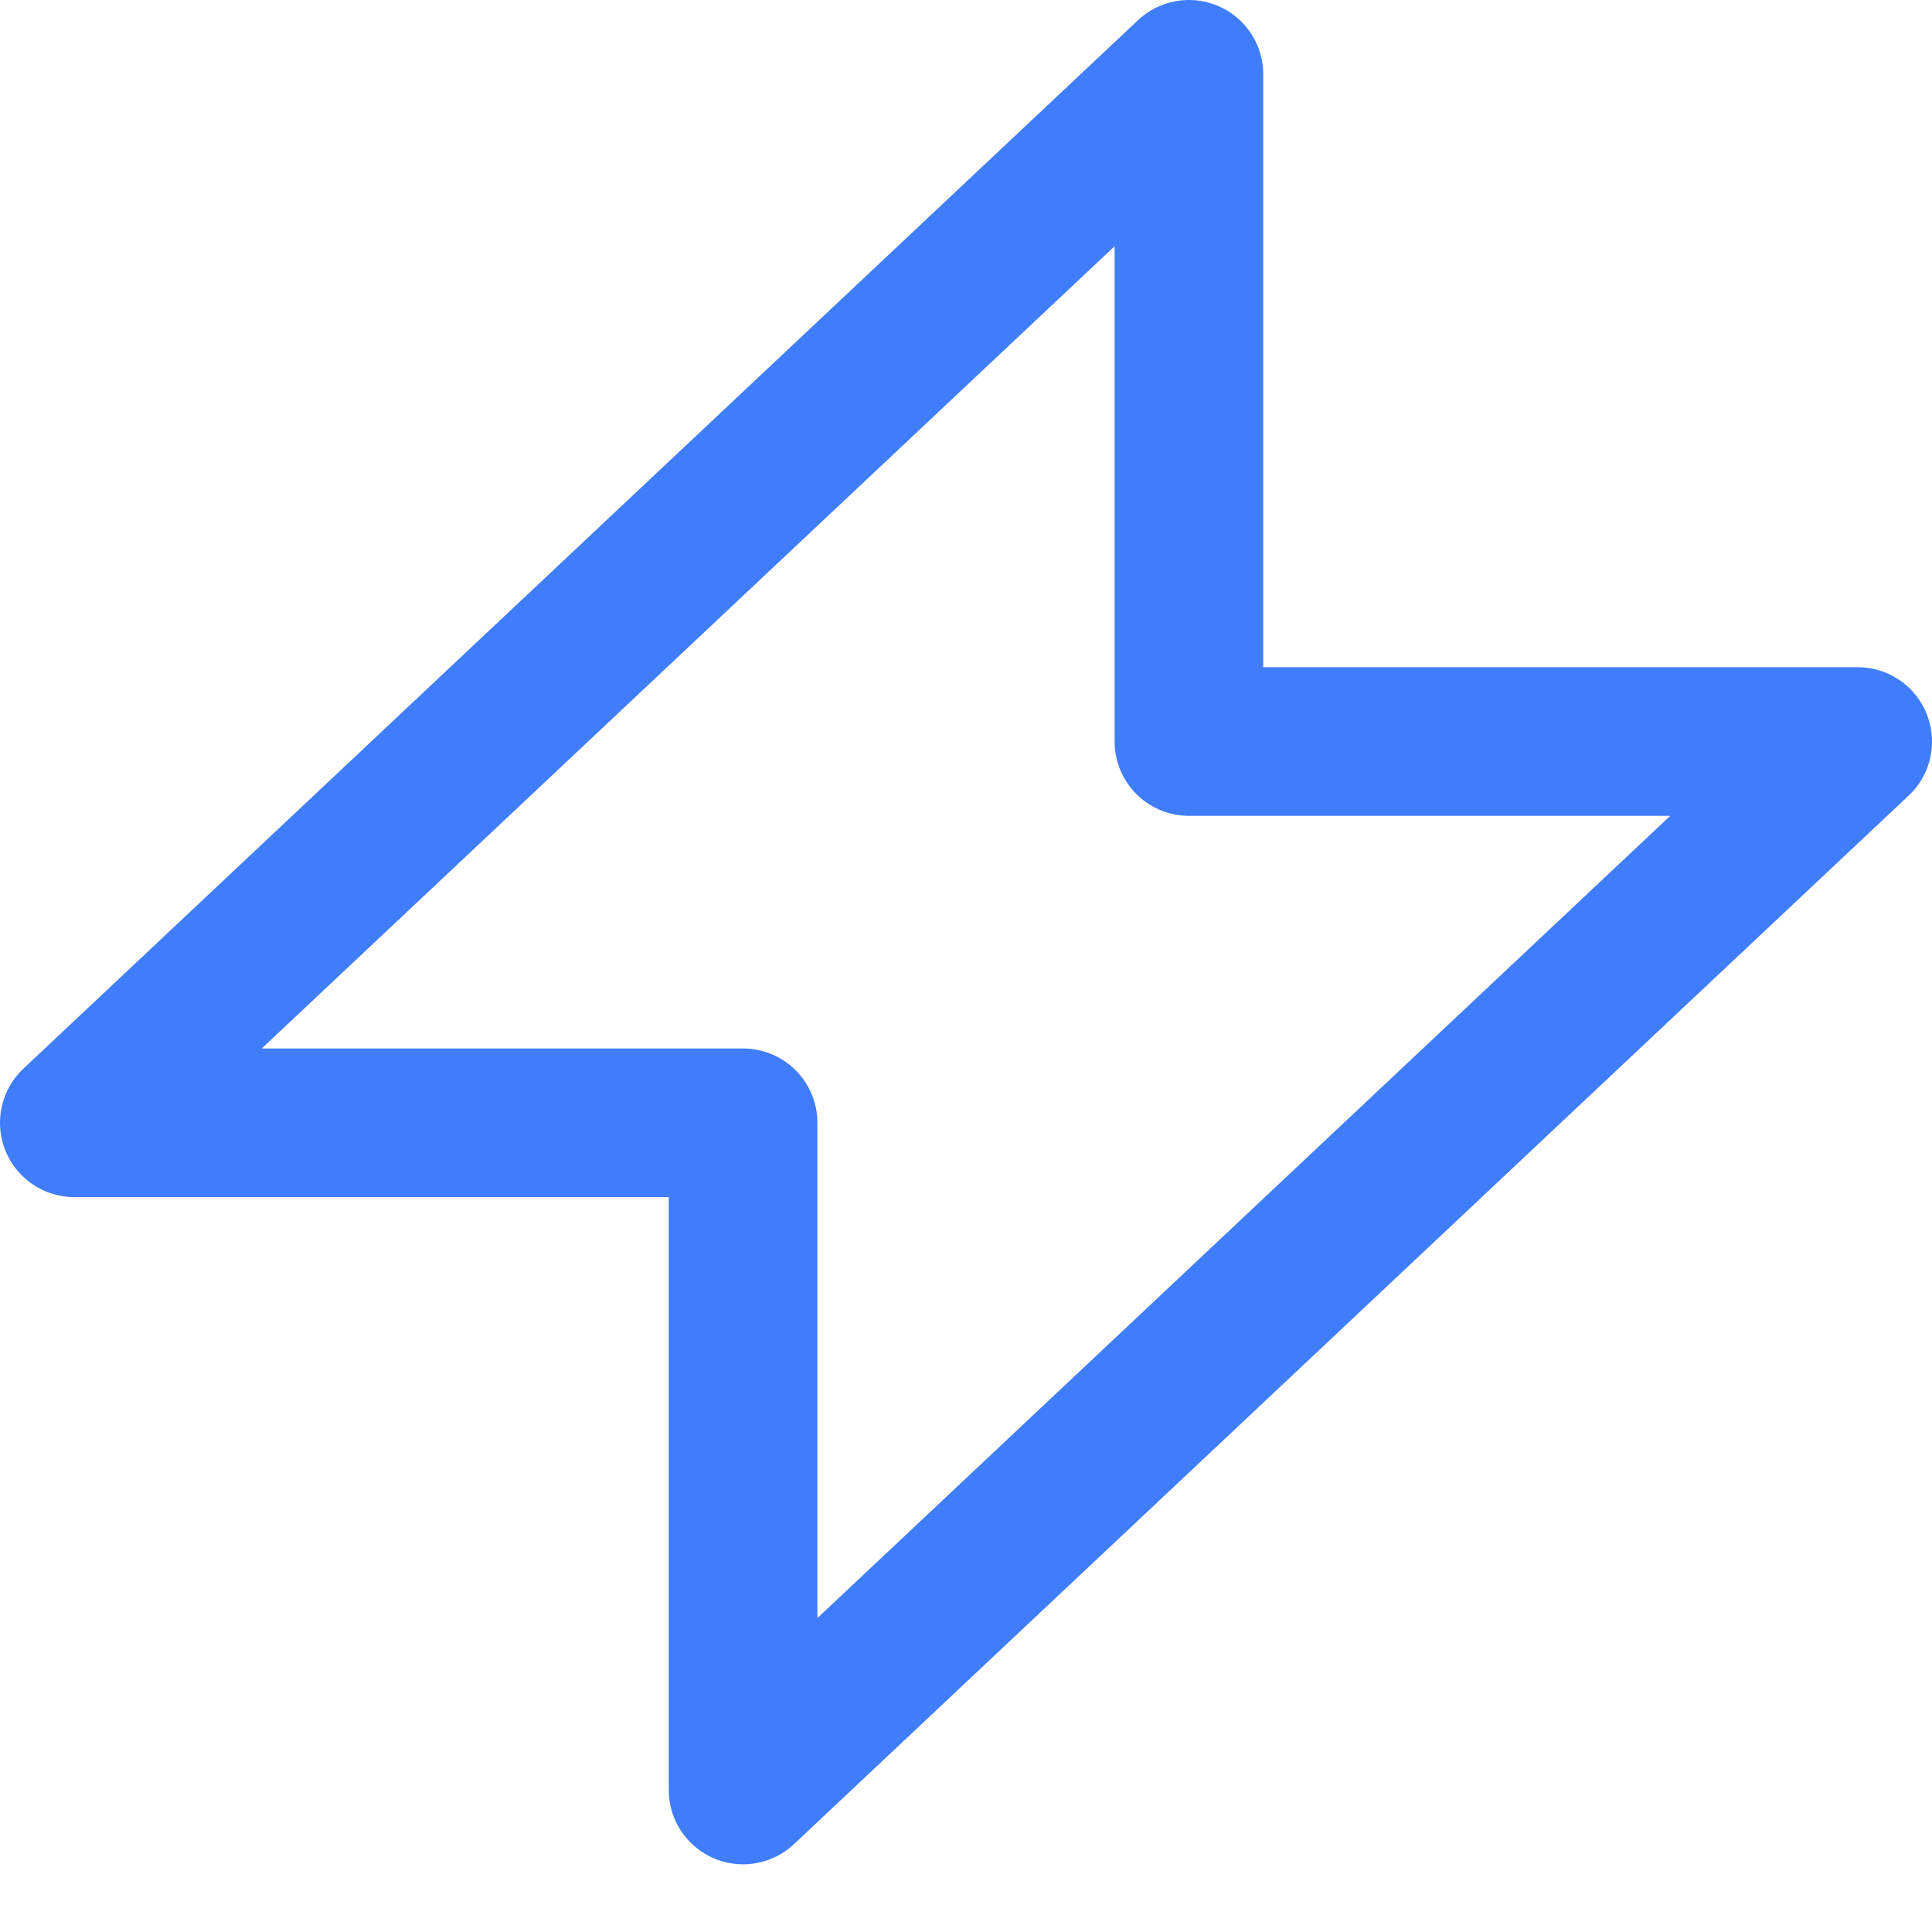
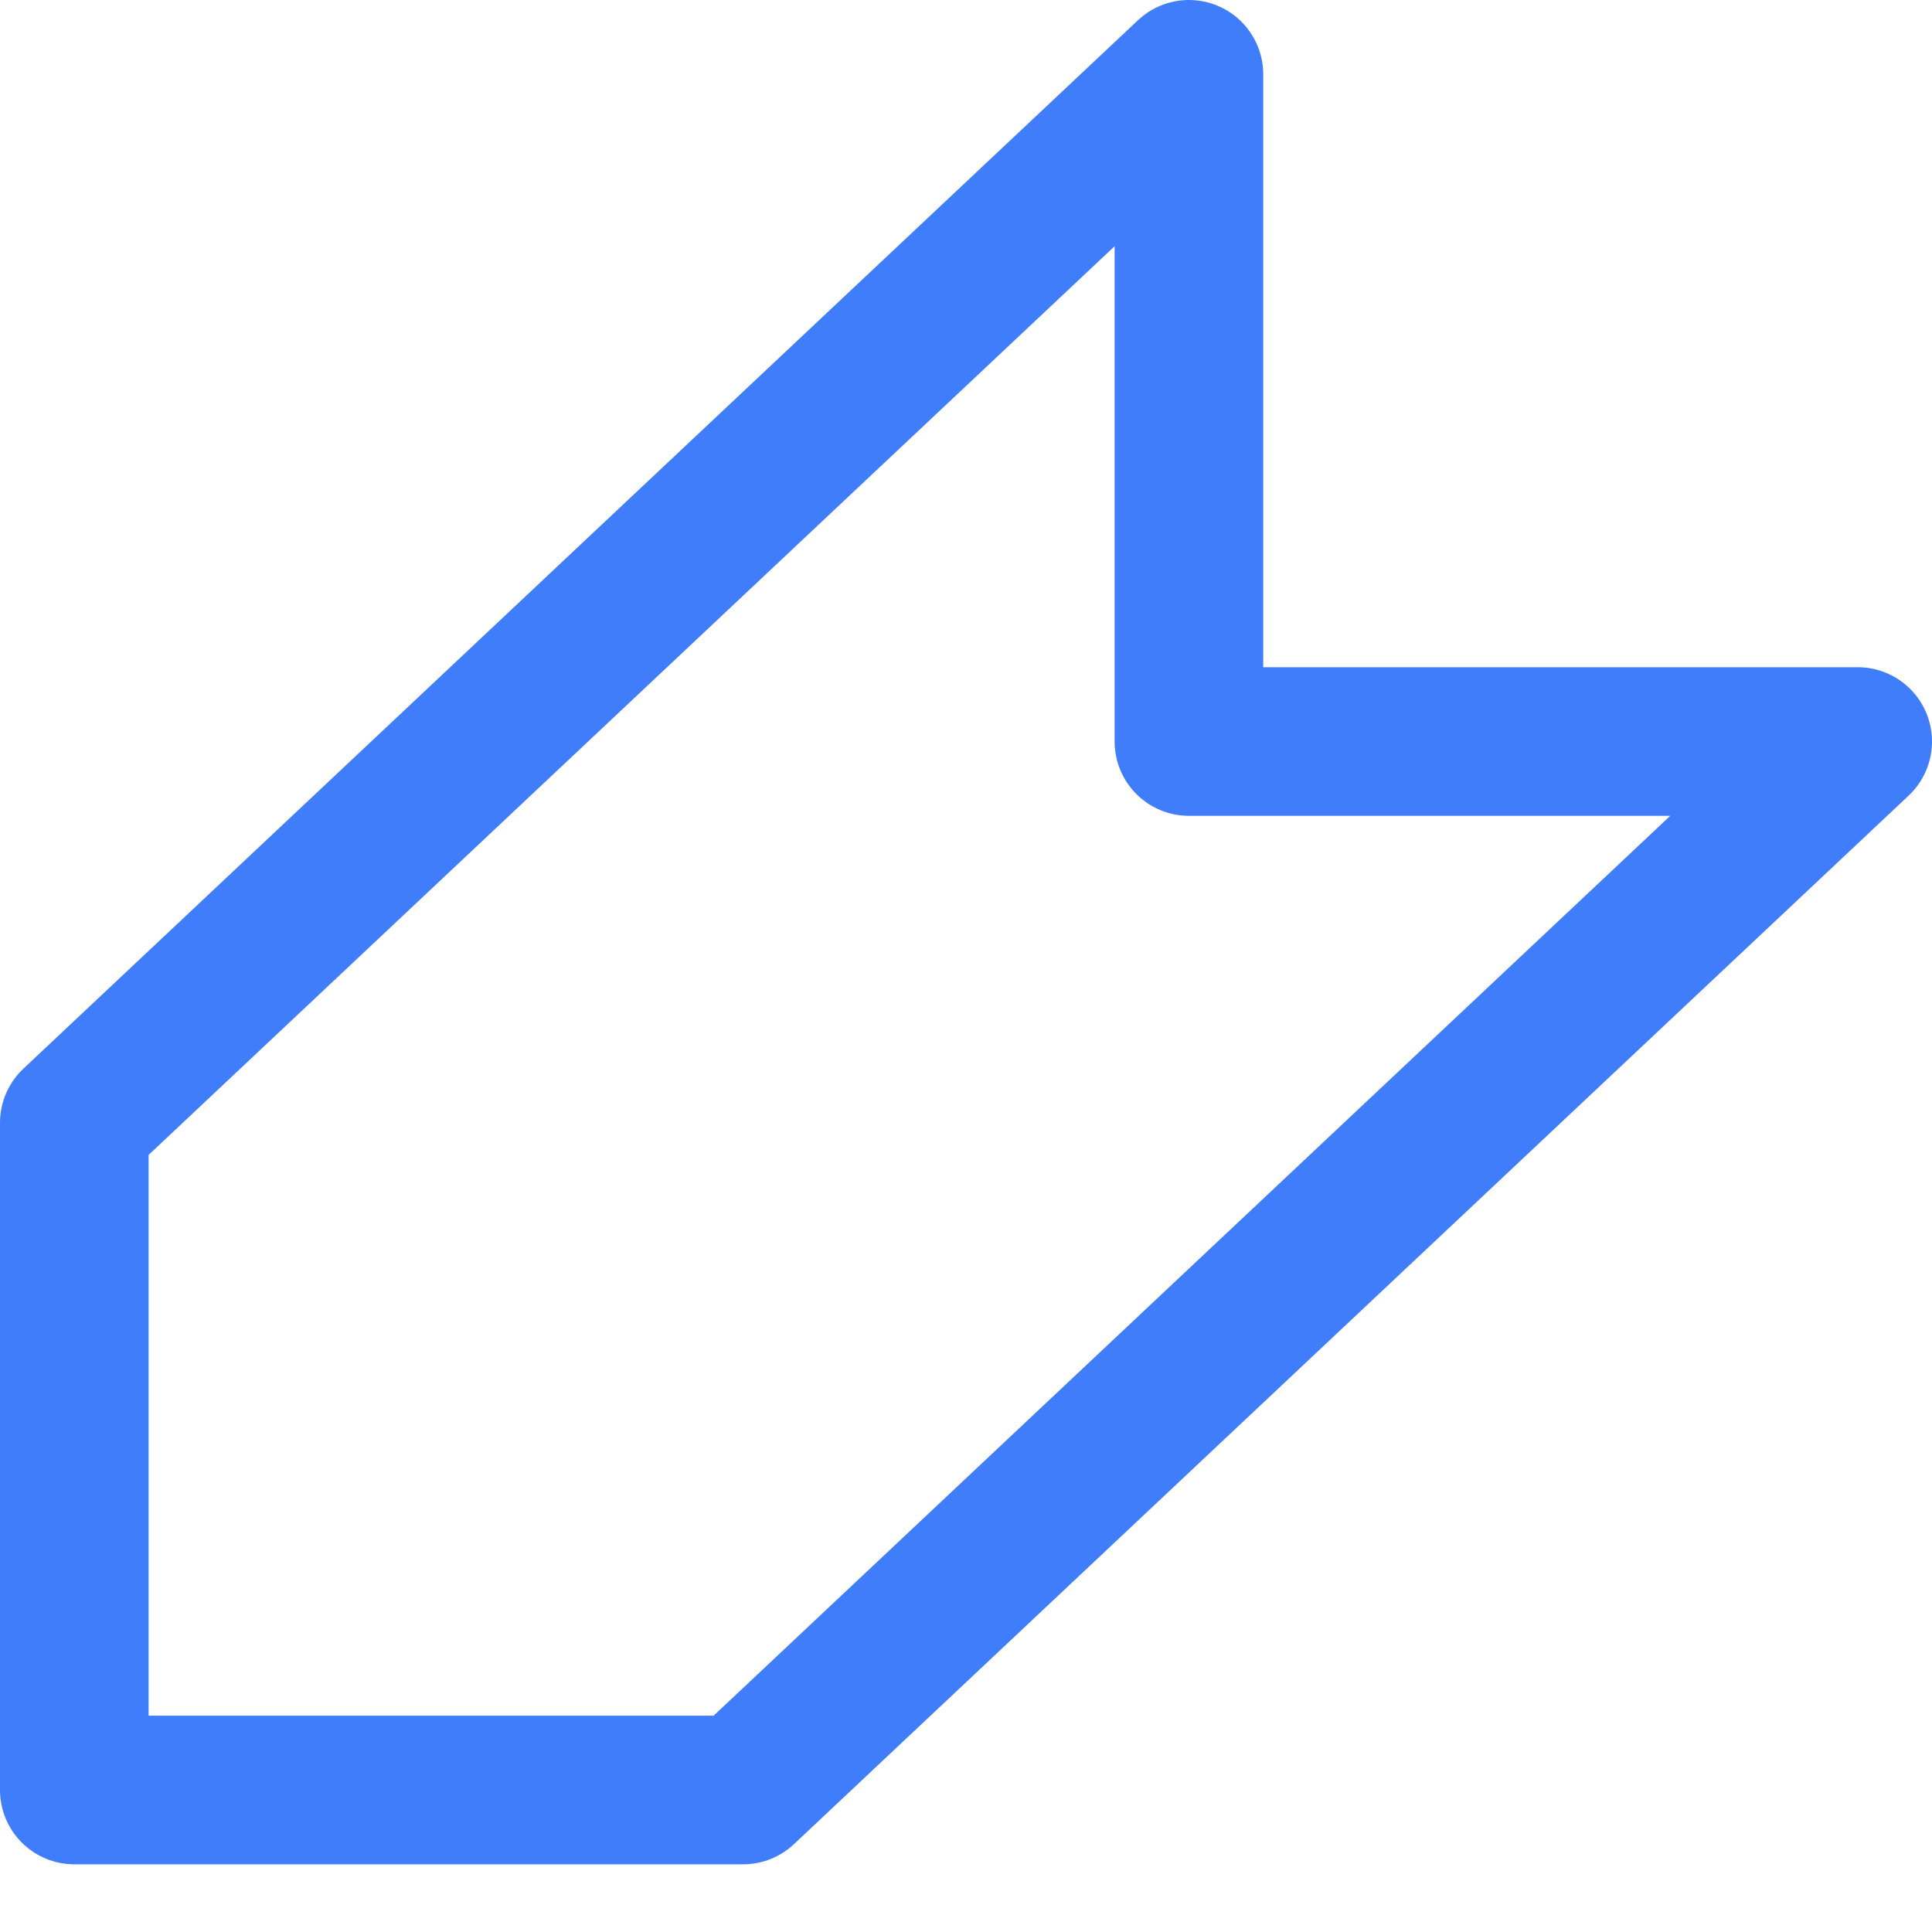
<svg xmlns="http://www.w3.org/2000/svg" width="26" height="26" viewBox="0 0 26 26" fill="none">
-   <path d="M1 15.11L16 1V9.979H25L10 24.089V15.11H1Z" stroke="#3F7DFB" stroke-width="2" stroke-linecap="round" stroke-linejoin="round" />
+   <path d="M1 15.11L16 1V9.979H25L10 24.089H1Z" stroke="#3F7DFB" stroke-width="2" stroke-linecap="round" stroke-linejoin="round" />
</svg>